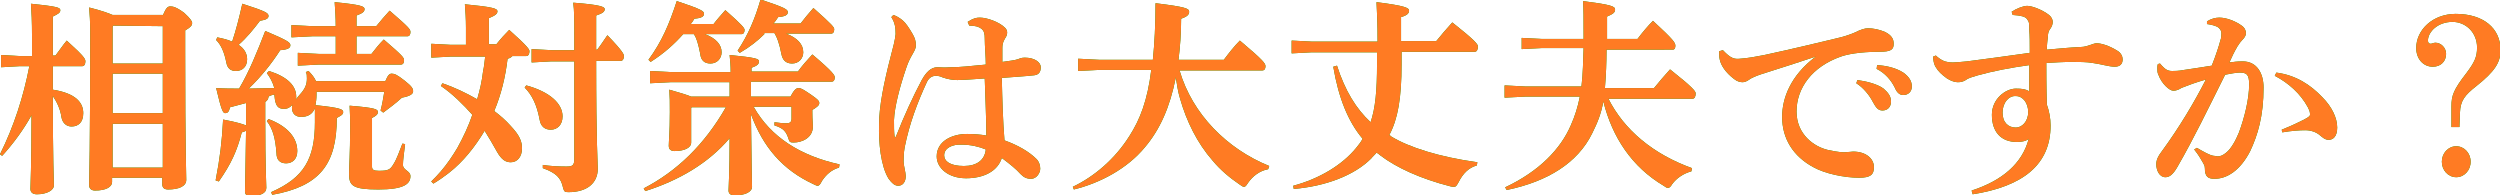
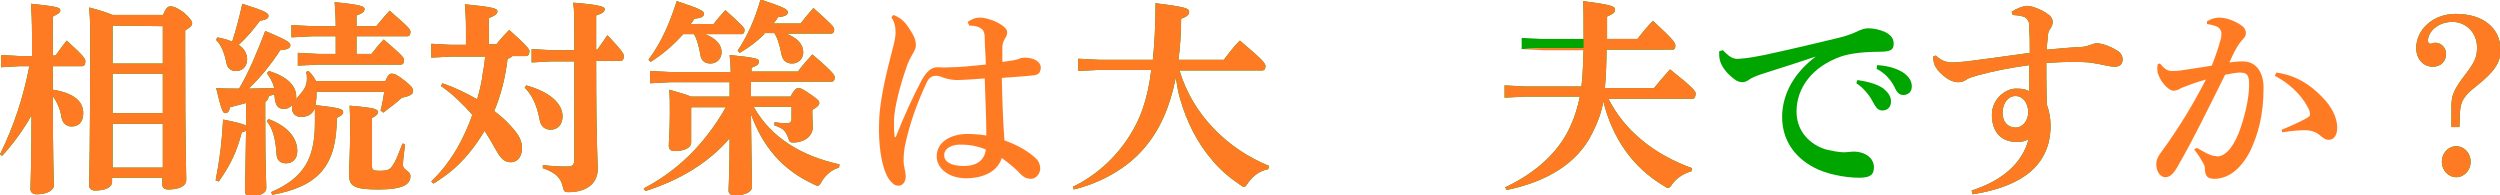
<svg xmlns="http://www.w3.org/2000/svg" version="1.1" id="レイヤー_1" x="0px" y="0px" viewBox="0 0 468.4 36.6" style="enable-background:new 0 0 468.4 36.6;" xml:space="preserve">
  <style type="text/css">
	.st0{fill:#00A500;}
	.st1{fill:#FF7B23;}
</style>
  <g>
    <g>
      <path class="st0" d="M3.7,12.4l-3.5,0.2v-2.3l3.5,0.2H6V6.9C6,4,5.9,2.2,5.8,0.7c4.8,0.5,5.5,0.7,5.5,1.2s-0.4,0.7-1.4,1.2V7v3.4    h0.5c0.7-0.9,1.2-1.7,2.1-2.8c3.2,2.9,3.5,3.4,3.5,3.9s-0.2,0.9-0.6,0.9H9.9v4.4c4.4,0.7,5.7,2.5,5.7,4.4c0,1.7-0.9,2.5-2.2,2.5    c-0.9,0-1.7-0.6-1.9-1.8c-0.2-1.5-0.9-2.9-1.6-3.9c0,12.4,0.2,15.6,0.2,16.7c0,1-1.4,1.7-3.2,1.7c-0.8,0-1.2-0.4-1.2-1    c0-1.1,0.2-3.9,0.2-13.8c-1.5,2.7-3.4,5.3-5.5,7.6L0,28.9c2.6-5.2,4.4-10.8,5.5-16.5H3.7z M30.5,2.9c0.6-1.4,0.9-1.7,1.4-1.7    c0.5,0,1.1,0.1,2.6,1.2C35.7,3.5,36,4,36,4.3c0,0.5-0.3,0.8-1.3,1.4v4.1c0,18.5,0.2,22.7,0.2,23.9s-1.4,1.8-3.4,1.8    c-0.7,0-1.1-0.3-1.1-1v-1.2H21v0.8c0,0.9-1.1,1.6-3.2,1.6c-0.7,0-1.1-0.4-1.1-1c0-1.5,0.2-6.2,0.2-28.7c0-2-0.1-3.4-0.2-4.6    c2.4,0.6,3.7,1.1,4.4,1.4h9.4V2.9z M21.2,4.8L21.1,5v6.9h9.4v-7L21.2,4.8L21.2,4.8z M21.1,13.8v7.4h9.4v-7.4    C30.5,13.8,21.1,13.8,21.1,13.8z M30.5,31.4v-8.2h-9.4v8.2C21.1,31.4,30.5,31.4,30.5,31.4z" />
      <path class="st0" d="M59.3,17.3c0,0.2,0,0.4,0,0.5c0,0.7-0.1,1.4-0.2,1.9c4.8,0.5,5.2,0.8,5.2,1.3s-0.5,0.7-1.2,1.1    c0,8.7-3.2,12.8-12.1,14.4L50.8,36C57,33.3,59,29.7,59,22.9c0-1.1,0-1.9,0-2.6c-0.5,1.1-1.3,1.6-2.6,1.6c-1,0-1.7-0.6-1.7-1.7    c0-0.2,0-0.4,0.1-0.6c-0.4,0.5-0.9,0.8-1.6,0.8c-1.1,0-1.5-0.6-1.7-1.8c0-0.3-0.1-0.6-0.1-0.9c-0.4,0.1-0.8,0.2-1.1,0.4    c0,0.5-0.3,0.8-0.6,1v3c0,9.6,0.2,12.1,0.2,13.1s-1.1,1.5-2.8,1.5c-0.9,0-1.2-0.2-1.2-0.9c0-0.8,0.1-3.3,0.2-11.3    c-0.2,0.1-0.4,0.2-0.8,0.3c-0.9,3.5-2,5.9-4.3,9.2l-0.6-0.2c0.8-4.1,1.2-7.4,1.4-11.4c2.7,0.5,3.8,0.9,4.3,1.1V22v-2.7    c-1,0.3-2,0.5-3,0.8c-0.2,0.9-0.5,1.1-0.9,1.1s-0.7-0.4-1.7-4.7c1.6,0.1,3,0.1,4.3,0.1c1.9-3.2,3.4-6.9,4.9-10.8    c4.5,1.9,4.7,2.2,4.7,2.7s-0.5,0.8-1.9,0.9c-1.6,2.5-3.6,5-5.9,7.2c1.6,0,3.2-0.1,4.8-0.1c-0.3-1.1-0.8-2-1.4-2.8l0.4-0.4    c3.5,1.1,5.1,2.8,5.1,4.8c0,0.2,0,0.4,0,0.5c0.2-0.3,0.4-0.6,0.7-0.9c1-1.1,1.3-1.9,1.3-3c0-0.5,0-0.9-0.2-1.2l0.5-0.2    c0.6,0.6,1.1,1.2,1.4,1.9h13c0.5-1.2,0.8-1.4,1.2-1.4c0.5,0,1,0.2,2.4,1.3s1.6,1.5,1.6,2s-0.5,0.9-2.1,1.2    c-1.2,1.1-2.3,1.9-3.5,2.8l-0.5-0.4c0.3-1.1,0.5-2.2,0.7-3.5H59.3V17.3z M40.7,7c1,0.2,1.9,0.4,2.8,0.8c0.7-2.1,1.3-4.4,1.9-7.1    c4.7,1.5,4.9,1.8,4.9,2.3c0,0.4-0.3,0.7-1.6,0.9c-1.2,1.6-2.5,3.2-4,4.5c1.1,0.7,1.6,1.7,1.6,2.7c0,1.4-0.9,2.2-2.1,2.2    c-1,0-1.6-0.5-1.8-1.6c-0.4-2-1-3.3-1.9-4.2L40.7,7z M50.3,22.3c3.7,1.4,5.4,3.6,5.4,6c0,1.5-0.9,2.3-2.1,2.3    c-1.1,0-1.8-0.6-1.8-1.9c-0.2-2.8-0.7-4.6-1.8-6L50.3,22.3z M62.9,6.8h-4.4L54.6,7V4.7l3.9,0.2h4.4c0-1.6-0.1-3-0.2-4.5    c5,0.5,5.6,0.8,5.6,1.3s-0.4,0.8-1.5,1.2v2h3.7C71.3,3.9,72.1,3,73,2c3.7,3.2,3.9,3.5,3.9,4s-0.2,0.8-0.6,0.8h-9.5v3.3h2.8    c0.7-0.9,1.4-1.8,2.3-2.7c3.6,3.1,3.8,3.4,3.8,3.9s-0.2,0.8-0.6,0.8H59.7l-3.9,0.2V9.9l3.9,0.2h3.2V6.8z M75.9,27    c-0.2,1.7-0.4,3-0.4,3.9c0,1,1.4,1.1,1.4,2.1c0,1.5-1.3,2.5-6,2.5c-4.8,0-5.5-0.7-5.5-2.9c0-1.4,0.2-3.9,0.2-8.5    c0-1.9,0-2.8-0.1-4.3c5,0.4,5.3,0.7,5.3,1.2c0,0.4-0.3,0.7-1.1,1.1v9.1c0,0.6,0.3,0.8,1.3,0.8c1.7,0,2.1-0.2,2.7-1.2    c0.7-1.1,1.1-2.4,1.7-3.9L75.9,27z" />
      <path class="st0" d="M87.3,5.2c0-1.8-0.1-3-0.2-4.4c5.2,0.5,6.1,0.8,6.1,1.3s-0.4,0.8-1.6,1.3v4.9H93c0.7-0.9,1.6-1.9,2.4-2.7    c3.6,3.2,3.8,3.7,3.8,4c0,0.5-0.2,0.9-0.6,0.9H96c-0.2,0.2-0.4,0.4-0.9,0.5c-0.4,3.4-1.2,6.7-2.5,9.8c1.2,0.9,2.2,1.8,3,2.7    c1.8,1.9,2.2,3,2.2,4.3c0,1.6-0.9,2.6-2.1,2.6c-0.9,0-1.7-0.4-2.6-2c-0.7-1.3-1.5-2.6-2.3-3.9c-1.8,3-4,5.8-6.7,7.9    c-0.9,0.7-1.9,1.4-2.9,2L80.8,34c0.6-0.6,1.2-1.2,1.8-1.9c1.2-1.4,2.2-2.9,3.1-4.4c1.1-2,2.1-4.1,2.8-6.2c-1.8-2-3.7-3.9-5.9-5.4    l0.3-0.5c2.3,0.8,4.4,1.8,6.5,3c0.5-1.7,0.9-3.4,1.1-5.2c0.2-0.9,0.3-1.9,0.4-2.8h-6.4l-3.7,0.2V8.2l3.7,0.2h2.8V5.2z M98.6,16    c4.4,1.2,6.8,3.4,6.8,5.8c0,1.6-1,2.5-2.2,2.5c-1.1,0-1.9-0.6-2.1-1.9c-0.5-2.7-1.4-4.6-2.8-6L98.6,16z M107.6,6.8    c0-3.1,0-4.8-0.2-6.3c5.2,0.4,5.9,0.8,5.9,1.2c0,0.5-0.4,0.8-1.6,1.2v3.7v2.7h0.2c0.7-0.9,1.2-1.7,1.9-2.7c2.9,3,3.1,3.6,3.1,3.9    c0,0.5-0.2,0.9-0.6,0.9h-4.6c0,15.8,0.3,18.9,0.3,20.2c0,2.7-2,4.4-5.5,4.4c-0.7,0-0.8-0.1-1-0.8c-0.4-1.9-1.3-2.8-3.8-3.7v-0.6    c1.2,0.2,2.8,0.3,4.4,0.3c1.2,0,1.5-0.2,1.5-1.5V11.5h-4.3l-3.7,0.2V9.2l3.7,0.2h4.3C107.6,9.4,107.6,6.8,107.6,6.8z" />
      <path class="st0" d="M125.7,15.4l-3.9,0.2v-2.3l3.9,0.2h11.2c0-1.3-0.1-2.1-0.2-3.2c4.9,0.5,5.5,0.7,5.5,1.2s-0.3,0.8-1.4,1.2v0.7    h8.7c0.8-1.1,1.6-2,2.7-3.2c3.9,3.3,4.2,3.9,4.2,4.3c0,0.5-0.2,0.8-0.6,0.8h-15.1V16v2.1h7.4c0.7-1.3,1.1-1.6,1.5-1.6    c0.5,0,0.8,0.2,2.3,1.2c1.3,0.9,1.6,1.2,1.6,1.6s-0.3,0.7-1.3,1.3v0.5c0,1.4,0.1,2,0.1,2.6c0,2.1-2,3-3.6,3c-0.7,0-0.8-0.1-1-0.8    c-0.4-1.2-0.9-1.9-2.6-2.4v-0.6c0.8,0.1,1.5,0.2,2.2,0.2s1-0.2,1-0.9V20h-7.1c3.2,5.7,8.8,9.2,16.1,10.8l-0.1,0.6    c-1.4,0.4-2.4,1.3-3.2,2.5c-0.3,0.6-0.5,0.9-0.8,0.9c-0.2,0-0.4-0.1-0.8-0.3c-5.8-2.7-9.4-6.9-11.7-13.1    c0.1,9.7,0.2,12.6,0.2,13.6s-1.4,1.6-3.2,1.6c-0.8,0-1.2-0.3-1.2-0.9c0-0.9,0.2-3.1,0.2-9.8c-4,4.7-9.5,7.9-15.8,9.9l-0.3-0.5    c6.2-3.2,11.4-8.2,15.4-15.2h-6.4l-0.1,0.1v6.5c0,1-1.3,1.6-3.1,1.6c-0.7,0-1.1-0.3-1.1-1c0-0.8,0.2-2.5,0.2-6.3    c0-1.9,0-2.8-0.1-4.2c2.1,0.6,3.4,1,4.1,1.3h7.2v-2.7C136.7,15.4,125.7,15.4,125.7,15.4z M132.1,6.4c2.1,0.8,3.1,2,3.1,3.4    c0,1.1-0.8,2.1-2.1,2.1c-1.2,0-1.8-0.7-1.9-1.8c-0.4-2-0.7-3-1.2-3.7h-2c-1.7,1.9-3.6,3.6-6.1,5.2l-0.4-0.4    c2.5-3.4,3.9-6.7,5.3-11c4.8,1.6,5.1,1.9,5.1,2.4s-0.5,0.8-1.8,0.9c-0.2,0.3-0.4,0.7-0.7,1h4.3c0.6-0.8,1.4-1.7,2.2-2.6    c3.3,2.9,3.6,3.4,3.6,3.7c0,0.5-0.2,0.8-0.6,0.8C138.9,6.4,132.1,6.4,132.1,6.4z M143.2,6.4c-1.2,1.2-2.7,2.4-4.6,3.5l-0.4-0.4    c2-3,3.3-6.1,4.3-9.6c4.8,1.6,5.1,1.9,5.1,2.4s-0.5,0.8-1.8,0.9c-0.3,0.4-0.5,0.8-0.9,1.2h5.1c0.7-0.9,1.5-1.9,2.4-2.9    c3.6,3.2,3.9,3.6,3.9,4c0,0.5-0.2,0.8-0.6,0.8h-8.4c2.1,0.8,3.2,2,3.2,3.5c0,1.1-0.8,2.1-2.1,2.1c-1.2,0-1.8-0.7-2-1.8    c-0.4-2-0.8-3.1-1.3-3.9h-1.9V6.4z" />
-       <path class="st0" d="M181.3,4.1c1.1-0.7,1.6-0.8,2.3-0.8c1.3,0,3.6,0.8,4.7,1.9c0.3,0.3,0.4,0.6,0.4,0.9s-0.1,0.7-0.4,1.1    c-0.2,0.4-0.5,0.8-0.5,1.8c0,0.9,0,1.7,0,2.6c1.4-0.2,2.3-0.3,2.9-0.5c0.3-0.1,0.6-0.3,1.3-0.3c1.9,0,3,0.9,3,1.8    s-0.4,1.4-1.2,1.5c-1.7,0.2-3.7,0.3-6.1,0.5c0.1,4.3,0.2,7.9,0.5,11.7c2.5,0.9,4.6,2.1,6,3.5c0.5,0.5,0.7,1.2,0.7,1.8    c0,0.8-0.7,1.9-1.7,1.9c-0.9,0-1.4-0.3-2-0.9c-0.8-0.9-1.9-1.8-3.5-3c-0.8,2.5-3.4,3.8-6.7,3.8s-5.5-1.9-5.5-4.1    c0-2.8,2.8-4.2,5.7-4.2c1.2,0,2.6,0.1,3.6,0.3c0-3.6-0.2-6.9-0.3-10.7c-2.8,0.2-4.3,0.3-5.1,0.3c-0.7,0-1.7-0.1-2.8-0.5    c-0.4-0.2-0.9-0.3-1.2-0.3c-0.8,0-1.4,0.4-1.8,1.3c-1.7,3.7-3.2,7.6-4.1,12.1c-0.2,1.1-0.2,2.2-0.2,2.7c0,0.7,0.4,2,0.4,2.7    c0,1-0.5,1.8-1.4,1.8c-0.7,0-1.2-0.5-1.8-1.3c-1.5-2.4-1.9-6.8-1.8-10.2c0-3.3,0.9-7.8,2.2-12.8c0.4-1.5,0.8-3,0.9-4.1    c0-1.2-0.1-2.1-0.8-3.2l0.4-0.4c0.5,0.2,1.1,0.5,1.7,1c0.6,0.5,1.2,1.4,1.9,2.6c0.4,0.7,0.6,1.3,0.6,2.1c0,0.5-0.2,0.9-0.6,1.6    s-0.8,1.4-1.2,2.6c-1.2,3.5-2.2,7.3-2.3,9.8c0,1.2,0,2.2,0.1,3c0,0.1,0,0.1,0.1,0.2c0.1,0,0.1,0,0.2-0.2c1.5-3.8,3.2-7.5,4.8-10.5    c1.2-2.2,2.3-2.4,3-2.4c0.5,0,1.1,0.1,2.4,0c1.8,0,3.5-0.2,6.6-0.5c0-1.5-0.2-3.4-0.2-4.9c0-0.8-0.1-1.4-0.6-1.8    c-0.5-0.4-1.2-0.6-2.3-0.6L181.3,4.1z M176.9,29.1c0,1.1,1.1,2,3.7,2c2.4,0,3.9-1.1,4.1-3.1c-1.2-0.5-2.8-0.9-4.5-0.9    C178.5,27,176.9,27.7,176.9,29.1z" />
      <path class="st0" d="M237.6,31.7c-1.6,0.3-2.9,1.3-3.8,2.6c-0.3,0.5-0.5,0.7-0.7,0.7s-0.4-0.1-0.8-0.4c-1.9-1.3-3.6-2.7-5.1-4.5    c-2.9-3.3-4.9-7.4-6.1-11.6c-0.4-1.3-0.6-2.7-0.8-4c-1.1,5.6-3,9.8-5.8,13.1c-3.3,4-8.4,6.7-13.3,7.9L201,35    c4-1.9,7.9-5.2,10.6-9.5c2-3.1,3.4-6.7,4.1-12.4h-9.8l-3.9,0.2V11l3.9,0.2H216c0.3-3,0.5-6.4,0.5-10.6c5.7,0.7,6.3,1,6.3,1.6    c0,0.5-0.3,0.9-1.5,1.3c0,2.8-0.2,5.4-0.5,7.7h8.5c0.9-1.2,1.9-2.5,3-3.6c4.4,3.7,4.8,4.3,4.8,4.8s-0.2,0.8-0.6,0.8H221    c2.4,8.2,8.9,14.7,16.8,17.9L237.6,31.7z" />
-       <path class="st0" d="M242.3,34.8c4.9-1.3,9.2-3.9,11.8-7.1c0.4-0.5,0.9-1.1,1.2-1.7c-2.7-3.2-4.5-7.6-5.5-13.5l0.7-0.2    c1.5,4.7,3.6,8.1,6.3,10.6c0.9-2.7,1.2-5.9,1.2-11c0-0.7,0-1.4,0-2.1h-12.2L242,10V7.6l3.9,0.2h12.2c0-3.6-0.1-5.3-0.2-7.4    c5.5,0.7,6.1,1.1,6.1,1.6s-0.4,0.9-1.5,1.2v4.5h6.6c0.9-1.1,1.9-2.3,3-3.5c4.3,3.4,4.8,4.1,4.8,4.5c0,0.6-0.2,1-0.6,1h-13.7V12    c0,6.4-0.7,10.3-2.3,13.3c0.2,0.1,0.3,0.2,0.4,0.3c3.3,2,8.9,3.8,16.1,4.8l-0.1,0.6c-1.5,0.4-2.6,1.5-3.4,3.1    c-0.4,0.7-0.5,0.9-0.9,0.9c-0.2,0-0.4,0-0.7-0.1c-5.5-1.4-10.1-3.5-13.1-5.8c-0.2-0.2-0.5-0.4-0.7-0.5c-0.3,0.4-0.7,0.7-1,1.1    c-3.2,3.2-8.6,5.2-14.5,5.7L242.3,34.8z" />
      <path class="st0" d="M301.3,18.4c3,6,8.5,10.5,15.7,13.1l-0.1,0.6c-1.5,0.4-2.8,1.3-3.6,2.4c-0.3,0.5-0.5,0.7-0.8,0.7    c-0.2,0-0.4-0.1-0.8-0.4c-5.9-3.5-9.6-9-11.3-15.8c-0.4,2.3-1.1,4-2.1,6c-2.7,5.5-8.3,9-16,10.6l-0.3-0.5    c6.4-3,10.4-7.2,12.3-11.6c0.8-1.8,1.3-3.4,1.7-5.4h-10.2l-3.9,0.2V16l3.9,0.2h10.5c0.3-2.4,0.3-4.8,0.4-7.2H289l-3.9,0.2V7.1    l3.9,0.2h7.7V7.1c0-3.5,0-5.5-0.1-6.9c5.4,0.7,6,1,6,1.6c0,0.5-0.3,0.8-1.5,1.3v4.2h5.7c0.9-1.2,2-2.5,2.9-3.4    c3.9,3.6,4.2,4.1,4.2,4.7c0,0.4-0.2,0.7-0.4,0.7H301c0,2.4-0.1,4.8-0.3,7.2h9.2c0.9-1.1,1.9-2.3,3-3.5c4.3,3.4,4.8,4.1,4.8,4.5    c0,0.6-0.2,1-0.6,1h-15.8V18.4z" />
      <path class="st0" d="M322.8,9.4c1.5,1.6,2.2,1.7,3.2,1.6c1.5-0.1,3.1-0.4,4.6-0.7c5.1-1.1,10.1-2.3,13-3c1.8-0.4,3-0.8,3.9-1.2    c1.2-0.6,1.9-0.8,2.5-0.8c0.9,0,2.1,0.2,3.2,0.7c1.2,0.6,1.6,1.3,1.6,2.2c0,1.1-0.5,1.5-2.7,1.5c-3.7,0-6.1,0.5-7.2,0.9    c-5.4,1.9-8.3,5.9-8.3,10.3c0,4.3,3.3,6.6,5.9,7.2c1.8,0.4,3,0.5,3.5,0.4c0.4,0,0.9-0.1,1.2-0.1c2.5,0,3.9,1.4,3.9,2.9    c0,1.4-0.6,2-2.8,2c-2.8,0-6.4-0.8-8.4-1.9c-4-2.1-6-5.5-6-9.5c0-3.4,1.5-7.7,6.3-11.3c-3.3,1.1-6.1,2-10.2,3.3    c-0.9,0.3-1.9,0.7-2.4,1.1c-0.3,0.2-0.7,0.4-1.1,0.4s-1-0.1-1.6-0.6c-1.6-1.2-2.5-2.6-2.7-3.7c-0.1-0.4-0.1-1-0.1-1.5L322.8,9.4z     M348,15c1.5,0.2,3.7,0.7,4.9,1.6c0.8,0.7,1.4,1.4,1.4,2.4c0,1.1-0.7,1.7-1.6,1.7c-0.8,0-1.2-0.5-1.8-1.6    c-0.6-1.2-1.8-2.7-3.1-3.5L348,15z M351.7,12.2c1.7,0.1,3.5,0.5,4.9,1.4c1.1,0.8,1.6,1.6,1.6,2.6s-0.7,1.6-1.6,1.6    c-0.5,0-1.1-0.2-1.6-1.4c-0.7-1.4-1.8-2.7-3.4-3.5L351.7,12.2z" />
      <path class="st0" d="M376.9,2.2c0.9-0.6,2.2-1.1,2.9-1.1c0.9,0,2.8,0.7,4.1,1.7c0.5,0.4,0.7,0.9,0.7,1.3c0,0.5-0.2,0.9-0.4,1.2    c-0.4,0.5-0.5,1-0.5,1.5c-0.1,0.9-0.2,1.6-0.2,2.5c2.5-0.2,4.1-0.4,6.4-0.5c0.6,0,1.2-0.2,1.8-0.4c0.3-0.1,0.8-0.3,1.1-0.3    c0.8,0,2.3,0.4,3.9,1.4c0.7,0.4,1,1.1,1,1.6c0,0.9-0.5,1.4-1.5,1.4s-2.6-0.5-4.1-0.7c-1.2-0.2-2.5-0.2-3.9-0.2    c-1.6,0-3.2,0.1-4.8,0.2c0,1.5,0,4.5,0.1,7.8c0.4,1.1,0.7,2.5,0.7,3.9c0,7.3-5.1,11.4-14.6,12.9l-0.2-0.7c5.6-1.8,9.5-5,10.7-9.7    c-0.5,0.5-1.6,0.6-2.2,0.6c-3,0-4.7-1.9-4.7-5.1c0-3,2.6-4.9,4.5-4.9c1.2,0,1.8,0.1,2.5,0.5c0-1.4,0-2.8,0-4.9    c-3.6,0.5-6.7,1.1-9.6,1.9c-1,0.3-1.8,0.5-2.3,0.9c-0.5,0.3-0.9,0.4-1.5,0.4c-0.5,0-1.2-0.2-2-0.7c-1-0.7-1.7-1.4-2.1-2.1    c-0.4-0.6-0.5-1.4-0.5-2l0.5-0.2c0.4,0.4,1.1,0.9,1.7,1.1c0.4,0.1,0.8,0.2,1.5,0.2c0.6,0,1.4-0.1,2.6-0.2c3.2-0.4,7.5-1,11.8-1.6    c0-1.9,0-3.2-0.1-4.3c0-1.2,0-1.5-0.4-2c-0.3-0.5-1.2-0.7-2.7-0.8L376.9,2.2z M375.2,21.1c0,1.9,1.1,2.8,2.5,2.8    c1.1,0,2.3-1.1,2.3-2.9c0-1.7-1-3-2.3-3C376.4,17.9,375.2,19.2,375.2,21.1z" />
-       <path class="st0" d="M411.6,27.7c1.4,0.8,2.4,1.4,3.2,1.5c0.3,0,0.5,0.1,0.7,0.1c0.5,0,1-0.2,1.6-0.7c0.9-0.7,1.8-2.3,2.4-3.8    c1-2.7,1.9-6.2,1.9-9c0-1.9-0.5-2.2-1.8-2.2c-0.6,0-1.7,0.2-2.7,0.4c-3.4,6.8-5.9,12-8.9,17.2c-0.9,1.6-1.6,2-2.3,2    c-1.1,0-1.7-1.3-1.7-2.4c0-0.8,0.3-1.5,1-2.4c3.3-4.5,6.1-9.2,8.3-13.5c-1.8,0.5-3.4,1.1-4.4,1.5c-0.3,0.1-0.5,0.3-0.8,0.4    c-0.2,0.1-0.6,0.2-0.9,0.2c-0.7,0-2.2-1.3-2.8-3c-0.2-0.4-0.2-0.7-0.2-1.2c0-0.2,0-0.5,0.1-0.8l0.4-0.1c1,1.2,1.5,1.4,2.3,1.4    c0.4,0,1.2,0,2.2-0.2c1.9-0.3,3.5-0.5,5.2-0.8c0.8-2,1.4-3.9,1.6-4.7c0.2-0.5,0.2-1,0.2-1.4s-0.2-0.7-0.5-1    c-0.5-0.4-1.5-0.6-2.2-0.7V4c0.8-0.5,1.6-0.7,2.3-0.7c1.4,0,3.1,0.7,4.2,1.5c0.6,0.4,0.8,1,0.8,1.4c0,0.5-0.3,0.9-0.7,1.3    c-0.3,0.3-0.5,0.6-0.9,1.2c-0.7,1.2-1,1.9-1.5,3c0.8-0.1,1.4-0.2,2.5-0.2c2.7,0,3.9,2.3,3.9,4.9c0,5.4-1.1,8.9-2.5,11.9    c-1.9,3.7-4.4,5.2-6.7,5.2c-1.2,0-1.8-0.4-1.8-2c0-0.5-0.2-0.7-0.4-1.1c-0.4-0.7-0.8-1.4-1.6-2.4L411.6,27.7z M426.5,13.6    c3.7,0.5,6.4,2.3,8.6,4.6c1.8,1.8,2.8,3.9,2.8,5.7c0,1.7-0.8,2.3-1.6,2.3c-0.7,0-1.2-0.5-1.7-0.9c-0.7-0.6-1.7-0.9-2.7-0.9    c-1.1,0-2.5,0.1-4.3,0.4l-0.1-0.5c2-0.8,3.2-1.4,4.2-1.9c0.7-0.4,1.1-0.6,1.1-0.9c0-0.4,0-0.6-0.4-1.4c-1.4-2.6-3.7-4.6-6.2-5.9    L426.5,13.6z" />
      <path class="st0" d="M459.3,23.9v-4c0-2,0.4-3.1,2.8-6.2c1.5-2,2-3,2-4.8c0-2.8-2.1-4.8-4.6-4.8c-2.8,0-4.6,1.9-4.6,3.5    c0,0.4,0.2,0.6,0.5,0.6s0.5-0.2,0.9-0.2c1,0,2,0.9,2,2.1c0,1.3-0.9,2.4-2.5,2.4c-1.8,0-3.1-1.5-3.1-3.5c0-3.4,3.1-6.4,7.4-6.4    c5.2,0,8.4,2.7,8.4,6.8c0,2.3-1.1,4-4.5,6.7c-2.3,1.8-3,2.8-3.1,5l-0.1,2.7h-1.5V23.9z M462.9,30.3c0,1.6-1.2,2.9-2.7,2.9    s-2.7-1.3-2.7-2.9s1.2-2.9,2.7-2.9S462.9,28.7,462.9,30.3z" />
    </g>
    <g>
      <path class="st1" d="M3.7,12.4l-3.5,0.2v-2.3l3.5,0.2H6V6.9C6,4,5.9,2.2,5.8,0.7c4.8,0.5,5.5,0.7,5.5,1.2s-0.4,0.7-1.4,1.2V7v3.4    h0.5c0.7-0.9,1.2-1.7,2.1-2.8c3.2,2.9,3.5,3.4,3.5,3.9s-0.2,0.9-0.6,0.9H9.9v4.4c4.4,0.7,5.7,2.5,5.7,4.4c0,1.7-0.9,2.5-2.2,2.5    c-0.9,0-1.7-0.6-1.9-1.8c-0.2-1.5-0.9-2.9-1.6-3.9c0,12.4,0.2,15.6,0.2,16.7c0,1-1.4,1.7-3.2,1.7c-0.8,0-1.2-0.4-1.2-1    c0-1.1,0.2-3.9,0.2-13.8c-1.5,2.7-3.4,5.3-5.5,7.6L0,28.9c2.6-5.2,4.4-10.8,5.5-16.5H3.7z M30.5,2.9c0.6-1.4,0.9-1.7,1.4-1.7    c0.5,0,1.1,0.1,2.6,1.2C35.7,3.5,36,4,36,4.3c0,0.5-0.3,0.8-1.3,1.4v4.1c0,18.5,0.2,22.7,0.2,23.9s-1.4,1.8-3.4,1.8    c-0.7,0-1.1-0.3-1.1-1v-1.2H21v0.8c0,0.9-1.1,1.6-3.2,1.6c-0.7,0-1.1-0.4-1.1-1c0-1.5,0.2-6.2,0.2-28.7c0-2-0.1-3.4-0.2-4.6    c2.4,0.6,3.7,1.1,4.4,1.4h9.4V2.9z M21.2,4.8L21.1,5v6.9h9.4v-7L21.2,4.8L21.2,4.8z M21.1,13.8v7.4h9.4v-7.4    C30.5,13.8,21.1,13.8,21.1,13.8z M30.5,31.4v-8.2h-9.4v8.2C21.1,31.4,30.5,31.4,30.5,31.4z" />
      <path class="st1" d="M59.3,17.3c0,0.2,0,0.4,0,0.5c0,0.7-0.1,1.4-0.2,1.9c4.8,0.5,5.2,0.8,5.2,1.3s-0.5,0.7-1.2,1.1    c0,8.7-3.2,12.8-12.1,14.4L50.8,36C57,33.3,59,29.7,59,22.9c0-1.1,0-1.9,0-2.6c-0.5,1.1-1.3,1.6-2.6,1.6c-1,0-1.7-0.6-1.7-1.7    c0-0.2,0-0.4,0.1-0.6c-0.4,0.5-0.9,0.8-1.6,0.8c-1.1,0-1.5-0.6-1.7-1.8c0-0.3-0.1-0.6-0.1-0.9c-0.4,0.1-0.8,0.2-1.1,0.4    c0,0.5-0.3,0.8-0.6,1v3c0,9.6,0.2,12.1,0.2,13.1s-1.1,1.5-2.8,1.5c-0.9,0-1.2-0.2-1.2-0.9c0-0.8,0.1-3.3,0.2-11.3    c-0.2,0.1-0.4,0.2-0.8,0.3c-0.9,3.5-2,5.9-4.3,9.2l-0.6-0.2c0.8-4.1,1.2-7.4,1.4-11.4c2.7,0.5,3.8,0.9,4.3,1.1V22v-2.7    c-1,0.3-2,0.5-3,0.8c-0.2,0.9-0.5,1.1-0.9,1.1s-0.7-0.4-1.7-4.7c1.6,0.1,3,0.1,4.3,0.1c1.9-3.2,3.4-6.9,4.9-10.8    c4.5,1.9,4.7,2.2,4.7,2.7s-0.5,0.8-1.9,0.9c-1.6,2.5-3.6,5-5.9,7.2c1.6,0,3.2-0.1,4.8-0.1c-0.3-1.1-0.8-2-1.4-2.8l0.4-0.4    c3.5,1.1,5.1,2.8,5.1,4.8c0,0.2,0,0.4,0,0.5c0.2-0.3,0.4-0.6,0.7-0.9c1-1.1,1.3-1.9,1.3-3c0-0.5,0-0.9-0.2-1.2l0.5-0.2    c0.6,0.6,1.1,1.2,1.4,1.9h13c0.5-1.2,0.8-1.4,1.2-1.4c0.5,0,1,0.2,2.4,1.3s1.6,1.5,1.6,2s-0.5,0.9-2.1,1.2    c-1.2,1.1-2.3,1.9-3.5,2.8l-0.5-0.4c0.3-1.1,0.5-2.2,0.7-3.5H59.3V17.3z M40.7,7c1,0.2,1.9,0.4,2.8,0.8c0.7-2.1,1.3-4.4,1.9-7.1    c4.7,1.5,4.9,1.8,4.9,2.3c0,0.4-0.3,0.7-1.6,0.9c-1.2,1.6-2.5,3.2-4,4.5c1.1,0.7,1.6,1.7,1.6,2.7c0,1.4-0.9,2.2-2.1,2.2    c-1,0-1.6-0.5-1.8-1.6c-0.4-2-1-3.3-1.9-4.2L40.7,7z M50.3,22.3c3.7,1.4,5.4,3.6,5.4,6c0,1.5-0.9,2.3-2.1,2.3    c-1.1,0-1.8-0.6-1.8-1.9c-0.2-2.8-0.7-4.6-1.8-6L50.3,22.3z M62.9,6.8h-4.4L54.6,7V4.7l3.9,0.2h4.4c0-1.6-0.1-3-0.2-4.5    c5,0.5,5.6,0.8,5.6,1.3s-0.4,0.8-1.5,1.2v2h3.7C71.3,3.9,72.1,3,73,2c3.7,3.2,3.9,3.5,3.9,4s-0.2,0.8-0.6,0.8h-9.5v3.3h2.8    c0.7-0.9,1.4-1.8,2.3-2.7c3.6,3.1,3.8,3.4,3.8,3.9s-0.2,0.8-0.6,0.8H59.7l-3.9,0.2V9.9l3.9,0.2h3.2V6.8z M75.9,27    c-0.2,1.7-0.4,3-0.4,3.9c0,1,1.4,1.1,1.4,2.1c0,1.5-1.3,2.5-6,2.5c-4.8,0-5.5-0.7-5.5-2.9c0-1.4,0.2-3.9,0.2-8.5    c0-1.9,0-2.8-0.1-4.3c5,0.4,5.3,0.7,5.3,1.2c0,0.4-0.3,0.7-1.1,1.1v9.1c0,0.6,0.3,0.8,1.3,0.8c1.7,0,2.1-0.2,2.7-1.2    c0.7-1.1,1.1-2.4,1.7-3.9L75.9,27z" />
      <path class="st1" d="M87.3,5.2c0-1.8-0.1-3-0.2-4.4c5.2,0.5,6.1,0.8,6.1,1.3s-0.4,0.8-1.6,1.3v4.9H93c0.7-0.9,1.6-1.9,2.4-2.7    c3.6,3.2,3.8,3.7,3.8,4c0,0.5-0.2,0.9-0.6,0.9H96c-0.2,0.2-0.4,0.4-0.9,0.5c-0.4,3.4-1.2,6.7-2.5,9.8c1.2,0.9,2.2,1.8,3,2.7    c1.8,1.9,2.2,3,2.2,4.3c0,1.6-0.9,2.6-2.1,2.6c-0.9,0-1.7-0.4-2.6-2c-0.7-1.3-1.5-2.6-2.3-3.9c-1.8,3-4,5.8-6.7,7.9    c-0.9,0.7-1.9,1.4-2.9,2L80.8,34c0.6-0.6,1.2-1.2,1.8-1.9c1.2-1.4,2.2-2.9,3.1-4.4c1.1-2,2.1-4.1,2.8-6.2c-1.8-2-3.7-3.9-5.9-5.4    l0.3-0.5c2.3,0.8,4.4,1.8,6.5,3c0.5-1.7,0.9-3.4,1.1-5.2c0.2-0.9,0.3-1.9,0.4-2.8h-6.4l-3.7,0.2V8.2l3.7,0.2h2.8V5.2z M98.6,16    c4.4,1.2,6.8,3.4,6.8,5.8c0,1.6-1,2.5-2.2,2.5c-1.1,0-1.9-0.6-2.1-1.9c-0.5-2.7-1.4-4.6-2.8-6L98.6,16z M107.6,6.8    c0-3.1,0-4.8-0.2-6.3c5.2,0.4,5.9,0.8,5.9,1.2c0,0.5-0.4,0.8-1.6,1.2v3.7v2.7h0.2c0.7-0.9,1.2-1.7,1.9-2.7c2.9,3,3.1,3.6,3.1,3.9    c0,0.5-0.2,0.9-0.6,0.9h-4.6c0,15.8,0.3,18.9,0.3,20.2c0,2.7-2,4.4-5.5,4.4c-0.7,0-0.8-0.1-1-0.8c-0.4-1.9-1.3-2.8-3.8-3.7v-0.6    c1.2,0.2,2.8,0.3,4.4,0.3c1.2,0,1.5-0.2,1.5-1.5V11.5h-4.3l-3.7,0.2V9.2l3.7,0.2h4.3C107.6,9.4,107.6,6.8,107.6,6.8z" />
      <path class="st1" d="M125.7,15.4l-3.9,0.2v-2.3l3.9,0.2h11.2c0-1.3-0.1-2.1-0.2-3.2c4.9,0.5,5.5,0.7,5.5,1.2s-0.3,0.8-1.4,1.2v0.7    h8.7c0.8-1.1,1.6-2,2.7-3.2c3.9,3.3,4.2,3.9,4.2,4.3c0,0.5-0.2,0.8-0.6,0.8h-15.1V16v2.1h7.4c0.7-1.3,1.1-1.6,1.5-1.6    c0.5,0,0.8,0.2,2.3,1.2c1.3,0.9,1.6,1.2,1.6,1.6s-0.3,0.7-1.3,1.3v0.5c0,1.4,0.1,2,0.1,2.6c0,2.1-2,3-3.6,3c-0.7,0-0.8-0.1-1-0.8    c-0.4-1.2-0.9-1.9-2.6-2.4v-0.6c0.8,0.1,1.5,0.2,2.2,0.2s1-0.2,1-0.9V20h-7.1c3.2,5.7,8.8,9.2,16.1,10.8l-0.1,0.6    c-1.4,0.4-2.4,1.3-3.2,2.5c-0.3,0.6-0.5,0.9-0.8,0.9c-0.2,0-0.4-0.1-0.8-0.3c-5.8-2.7-9.4-6.9-11.7-13.1    c0.1,9.7,0.2,12.6,0.2,13.6s-1.4,1.6-3.2,1.6c-0.8,0-1.2-0.3-1.2-0.9c0-0.9,0.2-3.1,0.2-9.8c-4,4.7-9.5,7.9-15.8,9.9l-0.3-0.5    c6.2-3.2,11.4-8.2,15.4-15.2h-6.4l-0.1,0.1v6.5c0,1-1.3,1.6-3.1,1.6c-0.7,0-1.1-0.3-1.1-1c0-0.8,0.2-2.5,0.2-6.3    c0-1.9,0-2.8-0.1-4.2c2.1,0.6,3.4,1,4.1,1.3h7.2v-2.7C136.7,15.4,125.7,15.4,125.7,15.4z M132.1,6.4c2.1,0.8,3.1,2,3.1,3.4    c0,1.1-0.8,2.1-2.1,2.1c-1.2,0-1.8-0.7-1.9-1.8c-0.4-2-0.7-3-1.2-3.7h-2c-1.7,1.9-3.6,3.6-6.1,5.2l-0.4-0.4    c2.5-3.4,3.9-6.7,5.3-11c4.8,1.6,5.1,1.9,5.1,2.4s-0.5,0.8-1.8,0.9c-0.2,0.3-0.4,0.7-0.7,1h4.3c0.6-0.8,1.4-1.7,2.2-2.6    c3.3,2.9,3.6,3.4,3.6,3.7c0,0.5-0.2,0.8-0.6,0.8C138.9,6.4,132.1,6.4,132.1,6.4z M143.2,6.4c-1.2,1.2-2.7,2.4-4.6,3.5l-0.4-0.4    c2-3,3.3-6.1,4.3-9.6c4.8,1.6,5.1,1.9,5.1,2.4s-0.5,0.8-1.8,0.9c-0.3,0.4-0.5,0.8-0.9,1.2h5.1c0.7-0.9,1.5-1.9,2.4-2.9    c3.6,3.2,3.9,3.6,3.9,4c0,0.5-0.2,0.8-0.6,0.8h-8.4c2.1,0.8,3.2,2,3.2,3.5c0,1.1-0.8,2.1-2.1,2.1c-1.2,0-1.8-0.7-2-1.8    c-0.4-2-0.8-3.1-1.3-3.9h-1.9V6.4z" />
      <path class="st1" d="M181.3,4.1c1.1-0.7,1.6-0.8,2.3-0.8c1.3,0,3.6,0.8,4.7,1.9c0.3,0.3,0.4,0.6,0.4,0.9s-0.1,0.7-0.4,1.1    c-0.2,0.4-0.5,0.8-0.5,1.8c0,0.9,0,1.7,0,2.6c1.4-0.2,2.3-0.3,2.9-0.5c0.3-0.1,0.6-0.3,1.3-0.3c1.9,0,3,0.9,3,1.8    s-0.4,1.4-1.2,1.5c-1.7,0.2-3.7,0.3-6.1,0.5c0.1,4.3,0.2,7.9,0.5,11.7c2.5,0.9,4.6,2.1,6,3.5c0.5,0.5,0.7,1.2,0.7,1.8    c0,0.8-0.7,1.9-1.7,1.9c-0.9,0-1.4-0.3-2-0.9c-0.8-0.9-1.9-1.8-3.5-3c-0.8,2.5-3.4,3.8-6.7,3.8s-5.5-1.9-5.5-4.1    c0-2.8,2.8-4.2,5.7-4.2c1.2,0,2.6,0.1,3.6,0.3c0-3.6-0.2-6.9-0.3-10.7c-2.8,0.2-4.3,0.3-5.1,0.3c-0.7,0-1.7-0.1-2.8-0.5    c-0.4-0.2-0.9-0.3-1.2-0.3c-0.8,0-1.4,0.4-1.8,1.3c-1.7,3.7-3.2,7.6-4.1,12.1c-0.2,1.1-0.2,2.2-0.2,2.7c0,0.7,0.4,2,0.4,2.7    c0,1-0.5,1.8-1.4,1.8c-0.7,0-1.2-0.5-1.8-1.3c-1.5-2.4-1.9-6.8-1.8-10.2c0-3.3,0.9-7.8,2.2-12.8c0.4-1.5,0.8-3,0.9-4.1    c0-1.2-0.1-2.1-0.8-3.2l0.4-0.4c0.5,0.2,1.1,0.5,1.7,1c0.6,0.5,1.2,1.4,1.9,2.6c0.4,0.7,0.6,1.3,0.6,2.1c0,0.5-0.2,0.9-0.6,1.6    s-0.8,1.4-1.2,2.6c-1.2,3.5-2.2,7.3-2.3,9.8c0,1.2,0,2.2,0.1,3c0,0.1,0,0.1,0.1,0.2c0.1,0,0.1,0,0.2-0.2c1.5-3.8,3.2-7.5,4.8-10.5    c1.2-2.2,2.3-2.4,3-2.4c0.5,0,1.1,0.1,2.4,0c1.8,0,3.5-0.2,6.6-0.5c0-1.5-0.2-3.4-0.2-4.9c0-0.8-0.1-1.4-0.6-1.8    c-0.5-0.4-1.2-0.6-2.3-0.6L181.3,4.1z M176.9,29.1c0,1.1,1.1,2,3.7,2c2.4,0,3.9-1.1,4.1-3.1c-1.2-0.5-2.8-0.9-4.5-0.9    C178.5,27,176.9,27.7,176.9,29.1z" />
      <path class="st1" d="M237.6,31.7c-1.6,0.3-2.9,1.3-3.8,2.6c-0.3,0.5-0.5,0.7-0.7,0.7s-0.4-0.1-0.8-0.4c-1.9-1.3-3.6-2.7-5.1-4.5    c-2.9-3.3-4.9-7.4-6.1-11.6c-0.4-1.3-0.6-2.7-0.8-4c-1.1,5.6-3,9.8-5.8,13.1c-3.3,4-8.4,6.7-13.3,7.9L201,35    c4-1.9,7.9-5.2,10.6-9.5c2-3.1,3.4-6.7,4.1-12.4h-9.8l-3.9,0.2V11l3.9,0.2H216c0.3-3,0.5-6.4,0.5-10.6c5.7,0.7,6.3,1,6.3,1.6    c0,0.5-0.3,0.9-1.5,1.3c0,2.8-0.2,5.4-0.5,7.7h8.5c0.9-1.2,1.9-2.5,3-3.6c4.4,3.7,4.8,4.3,4.8,4.8s-0.2,0.8-0.6,0.8H221    c2.4,8.2,8.9,14.7,16.8,17.9L237.6,31.7z" />
-       <path class="st1" d="M242.3,34.8c4.9-1.3,9.2-3.9,11.8-7.1c0.4-0.5,0.9-1.1,1.2-1.7c-2.7-3.2-4.5-7.6-5.5-13.5l0.7-0.2    c1.5,4.7,3.6,8.1,6.3,10.6c0.9-2.7,1.2-5.9,1.2-11c0-0.7,0-1.4,0-2.1h-12.2L242,10V7.6l3.9,0.2h12.2c0-3.6-0.1-5.3-0.2-7.4    c5.5,0.7,6.1,1.1,6.1,1.6s-0.4,0.9-1.5,1.2v4.5h6.6c0.9-1.1,1.9-2.3,3-3.5c4.3,3.4,4.8,4.1,4.8,4.5c0,0.6-0.2,1-0.6,1h-13.7V12    c0,6.4-0.7,10.3-2.3,13.3c0.2,0.1,0.3,0.2,0.4,0.3c3.3,2,8.9,3.8,16.1,4.8l-0.1,0.6c-1.5,0.4-2.6,1.5-3.4,3.1    c-0.4,0.7-0.5,0.9-0.9,0.9c-0.2,0-0.4,0-0.7-0.1c-5.5-1.4-10.1-3.5-13.1-5.8c-0.2-0.2-0.5-0.4-0.7-0.5c-0.3,0.4-0.7,0.7-1,1.1    c-3.2,3.2-8.6,5.2-14.5,5.7L242.3,34.8z" />
-       <path class="st1" d="M301.3,18.4c3,6,8.5,10.5,15.7,13.1l-0.1,0.6c-1.5,0.4-2.8,1.3-3.6,2.4c-0.3,0.5-0.5,0.7-0.8,0.7    c-0.2,0-0.4-0.1-0.8-0.4c-5.9-3.5-9.6-9-11.3-15.8c-0.4,2.3-1.1,4-2.1,6c-2.7,5.5-8.3,9-16,10.6l-0.3-0.5    c6.4-3,10.4-7.2,12.3-11.6c0.8-1.8,1.3-3.4,1.7-5.4h-10.2l-3.9,0.2V16l3.9,0.2h10.5c0.3-2.4,0.3-4.8,0.4-7.2H289l-3.9,0.2V7.1    l3.9,0.2h7.7V7.1c0-3.5,0-5.5-0.1-6.9c5.4,0.7,6,1,6,1.6c0,0.5-0.3,0.8-1.5,1.3v4.2h5.7c0.9-1.2,2-2.5,2.9-3.4    c3.9,3.6,4.2,4.1,4.2,4.7c0,0.4-0.2,0.7-0.4,0.7H301c0,2.4-0.1,4.8-0.3,7.2h9.2c0.9-1.1,1.9-2.3,3-3.5c4.3,3.4,4.8,4.1,4.8,4.5    c0,0.6-0.2,1-0.6,1h-15.8V18.4z" />
-       <path class="st1" d="M322.8,9.4c1.5,1.6,2.2,1.7,3.2,1.6c1.5-0.1,3.1-0.4,4.6-0.7c5.1-1.1,10.1-2.3,13-3c1.8-0.4,3-0.8,3.9-1.2    c1.2-0.6,1.9-0.8,2.5-0.8c0.9,0,2.1,0.2,3.2,0.7c1.2,0.6,1.6,1.3,1.6,2.2c0,1.1-0.5,1.5-2.7,1.5c-3.7,0-6.1,0.5-7.2,0.9    c-5.4,1.9-8.3,5.9-8.3,10.3c0,4.3,3.3,6.6,5.9,7.2c1.8,0.4,3,0.5,3.5,0.4c0.4,0,0.9-0.1,1.2-0.1c2.5,0,3.9,1.4,3.9,2.9    c0,1.4-0.6,2-2.8,2c-2.8,0-6.4-0.8-8.4-1.9c-4-2.1-6-5.5-6-9.5c0-3.4,1.5-7.7,6.3-11.3c-3.3,1.1-6.1,2-10.2,3.3    c-0.9,0.3-1.9,0.7-2.4,1.1c-0.3,0.2-0.7,0.4-1.1,0.4s-1-0.1-1.6-0.6c-1.6-1.2-2.5-2.6-2.7-3.7c-0.1-0.4-0.1-1-0.1-1.5L322.8,9.4z     M348,15c1.5,0.2,3.7,0.7,4.9,1.6c0.8,0.7,1.4,1.4,1.4,2.4c0,1.1-0.7,1.7-1.6,1.7c-0.8,0-1.2-0.5-1.8-1.6    c-0.6-1.2-1.8-2.7-3.1-3.5L348,15z M351.7,12.2c1.7,0.1,3.5,0.5,4.9,1.4c1.1,0.8,1.6,1.6,1.6,2.6s-0.7,1.6-1.6,1.6    c-0.5,0-1.1-0.2-1.6-1.4c-0.7-1.4-1.8-2.7-3.4-3.5L351.7,12.2z" />
+       <path class="st1" d="M301.3,18.4c3,6,8.5,10.5,15.7,13.1l-0.1,0.6c-1.5,0.4-2.8,1.3-3.6,2.4c-0.3,0.5-0.5,0.7-0.8,0.7    c-0.2,0-0.4-0.1-0.8-0.4c-5.9-3.5-9.6-9-11.3-15.8c-0.4,2.3-1.1,4-2.1,6c-2.7,5.5-8.3,9-16,10.6l-0.3-0.5    c6.4-3,10.4-7.2,12.3-11.6c0.8-1.8,1.3-3.4,1.7-5.4h-10.2l-3.9,0.2V16l3.9,0.2h10.5c0.3-2.4,0.3-4.8,0.4-7.2H289l-3.9,0.2l3.9,0.2h7.7V7.1c0-3.5,0-5.5-0.1-6.9c5.4,0.7,6,1,6,1.6c0,0.5-0.3,0.8-1.5,1.3v4.2h5.7c0.9-1.2,2-2.5,2.9-3.4    c3.9,3.6,4.2,4.1,4.2,4.7c0,0.4-0.2,0.7-0.4,0.7H301c0,2.4-0.1,4.8-0.3,7.2h9.2c0.9-1.1,1.9-2.3,3-3.5c4.3,3.4,4.8,4.1,4.8,4.5    c0,0.6-0.2,1-0.6,1h-15.8V18.4z" />
      <path class="st1" d="M376.9,2.2c0.9-0.6,2.2-1.1,2.9-1.1c0.9,0,2.8,0.7,4.1,1.7c0.5,0.4,0.7,0.9,0.7,1.3c0,0.5-0.2,0.9-0.4,1.2    c-0.4,0.5-0.5,1-0.5,1.5c-0.1,0.9-0.2,1.6-0.2,2.5c2.5-0.2,4.1-0.4,6.4-0.5c0.6,0,1.2-0.2,1.8-0.4c0.3-0.1,0.8-0.3,1.1-0.3    c0.8,0,2.3,0.4,3.9,1.4c0.7,0.4,1,1.1,1,1.6c0,0.9-0.5,1.4-1.5,1.4s-2.6-0.5-4.1-0.7c-1.2-0.2-2.5-0.2-3.9-0.2    c-1.6,0-3.2,0.1-4.8,0.2c0,1.5,0,4.5,0.1,7.8c0.4,1.1,0.7,2.5,0.7,3.9c0,7.3-5.1,11.4-14.6,12.9l-0.2-0.7c5.6-1.8,9.5-5,10.7-9.7    c-0.5,0.5-1.6,0.6-2.2,0.6c-3,0-4.7-1.9-4.7-5.1c0-3,2.6-4.9,4.5-4.9c1.2,0,1.8,0.1,2.5,0.5c0-1.4,0-2.8,0-4.9    c-3.6,0.5-6.7,1.1-9.6,1.9c-1,0.3-1.8,0.5-2.3,0.9c-0.5,0.3-0.9,0.4-1.5,0.4c-0.5,0-1.2-0.2-2-0.7c-1-0.7-1.7-1.4-2.1-2.1    c-0.4-0.6-0.5-1.4-0.5-2l0.5-0.2c0.4,0.4,1.1,0.9,1.7,1.1c0.4,0.1,0.8,0.2,1.5,0.2c0.6,0,1.4-0.1,2.6-0.2c3.2-0.4,7.5-1,11.8-1.6    c0-1.9,0-3.2-0.1-4.3c0-1.2,0-1.5-0.4-2c-0.3-0.5-1.2-0.7-2.7-0.8L376.9,2.2z M375.2,21.1c0,1.9,1.1,2.8,2.5,2.8    c1.1,0,2.3-1.1,2.3-2.9c0-1.7-1-3-2.3-3C376.4,17.9,375.2,19.2,375.2,21.1z" />
      <path class="st1" d="M411.6,27.7c1.4,0.8,2.4,1.4,3.2,1.5c0.3,0,0.5,0.1,0.7,0.1c0.5,0,1-0.2,1.6-0.7c0.9-0.7,1.8-2.3,2.4-3.8    c1-2.7,1.9-6.2,1.9-9c0-1.9-0.5-2.2-1.8-2.2c-0.6,0-1.7,0.2-2.7,0.4c-3.4,6.8-5.9,12-8.9,17.2c-0.9,1.6-1.6,2-2.3,2    c-1.1,0-1.7-1.3-1.7-2.4c0-0.8,0.3-1.5,1-2.4c3.3-4.5,6.1-9.2,8.3-13.5c-1.8,0.5-3.4,1.1-4.4,1.5c-0.3,0.1-0.5,0.3-0.8,0.4    c-0.2,0.1-0.6,0.2-0.9,0.2c-0.7,0-2.2-1.3-2.8-3c-0.2-0.4-0.2-0.7-0.2-1.2c0-0.2,0-0.5,0.1-0.8l0.4-0.1c1,1.2,1.5,1.4,2.3,1.4    c0.4,0,1.2,0,2.2-0.2c1.9-0.3,3.5-0.5,5.2-0.8c0.8-2,1.4-3.9,1.6-4.7c0.2-0.5,0.2-1,0.2-1.4s-0.2-0.7-0.5-1    c-0.5-0.4-1.5-0.6-2.2-0.7V4c0.8-0.5,1.6-0.7,2.3-0.7c1.4,0,3.1,0.7,4.2,1.5c0.6,0.4,0.8,1,0.8,1.4c0,0.5-0.3,0.9-0.7,1.3    c-0.3,0.3-0.5,0.6-0.9,1.2c-0.7,1.2-1,1.9-1.5,3c0.8-0.1,1.4-0.2,2.5-0.2c2.7,0,3.9,2.3,3.9,4.9c0,5.4-1.1,8.9-2.5,11.9    c-1.9,3.7-4.4,5.2-6.7,5.2c-1.2,0-1.8-0.4-1.8-2c0-0.5-0.2-0.7-0.4-1.1c-0.4-0.7-0.8-1.4-1.6-2.4L411.6,27.7z M426.5,13.6    c3.7,0.5,6.4,2.3,8.6,4.6c1.8,1.8,2.8,3.9,2.8,5.7c0,1.7-0.8,2.3-1.6,2.3c-0.7,0-1.2-0.5-1.7-0.9c-0.7-0.6-1.7-0.9-2.7-0.9    c-1.1,0-2.5,0.1-4.3,0.4l-0.1-0.5c2-0.8,3.2-1.4,4.2-1.9c0.7-0.4,1.1-0.6,1.1-0.9c0-0.4,0-0.6-0.4-1.4c-1.4-2.6-3.7-4.6-6.2-5.9    L426.5,13.6z" />
      <path class="st1" d="M459.3,23.9v-4c0-2,0.4-3.1,2.8-6.2c1.5-2,2-3,2-4.8c0-2.8-2.1-4.8-4.6-4.8c-2.8,0-4.6,1.9-4.6,3.5    c0,0.4,0.2,0.6,0.5,0.6s0.5-0.2,0.9-0.2c1,0,2,0.9,2,2.1c0,1.3-0.9,2.4-2.5,2.4c-1.8,0-3.1-1.5-3.1-3.5c0-3.4,3.1-6.4,7.4-6.4    c5.2,0,8.4,2.7,8.4,6.8c0,2.3-1.1,4-4.5,6.7c-2.3,1.8-3,2.8-3.1,5l-0.1,2.7h-1.5V23.9z M462.9,30.3c0,1.6-1.2,2.9-2.7,2.9    s-2.7-1.3-2.7-2.9s1.2-2.9,2.7-2.9S462.9,28.7,462.9,30.3z" />
    </g>
  </g>
</svg>